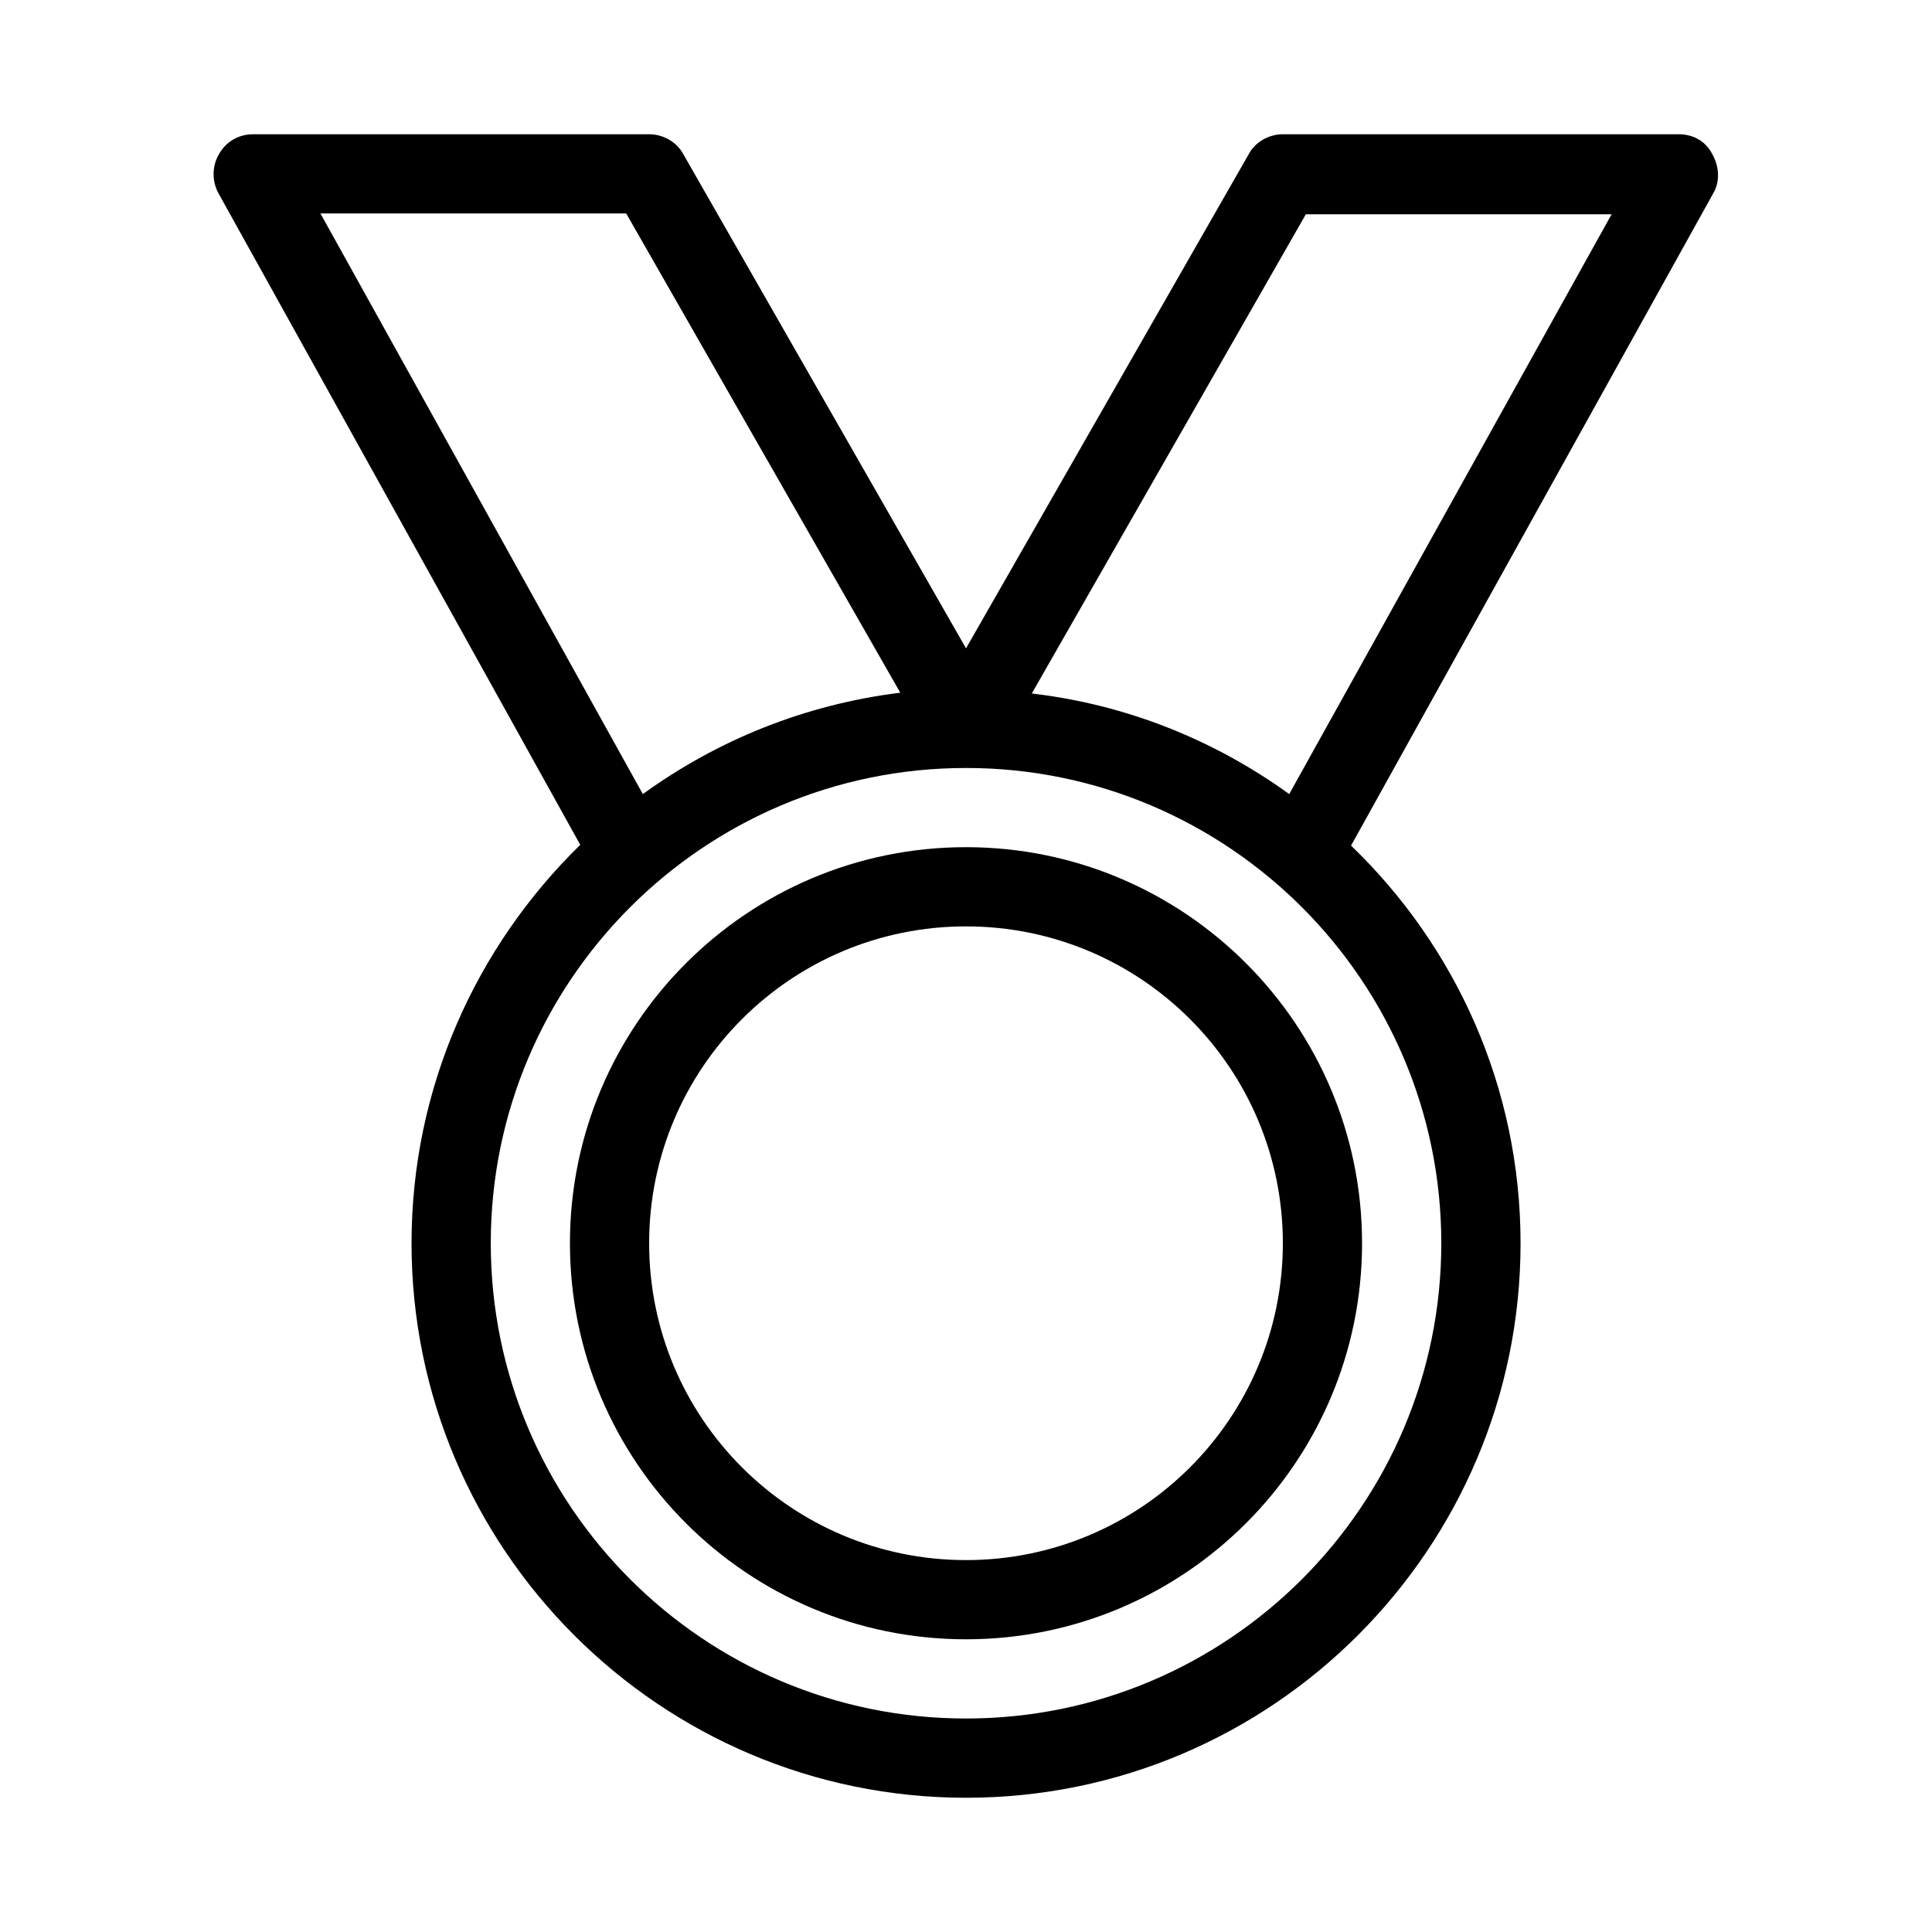
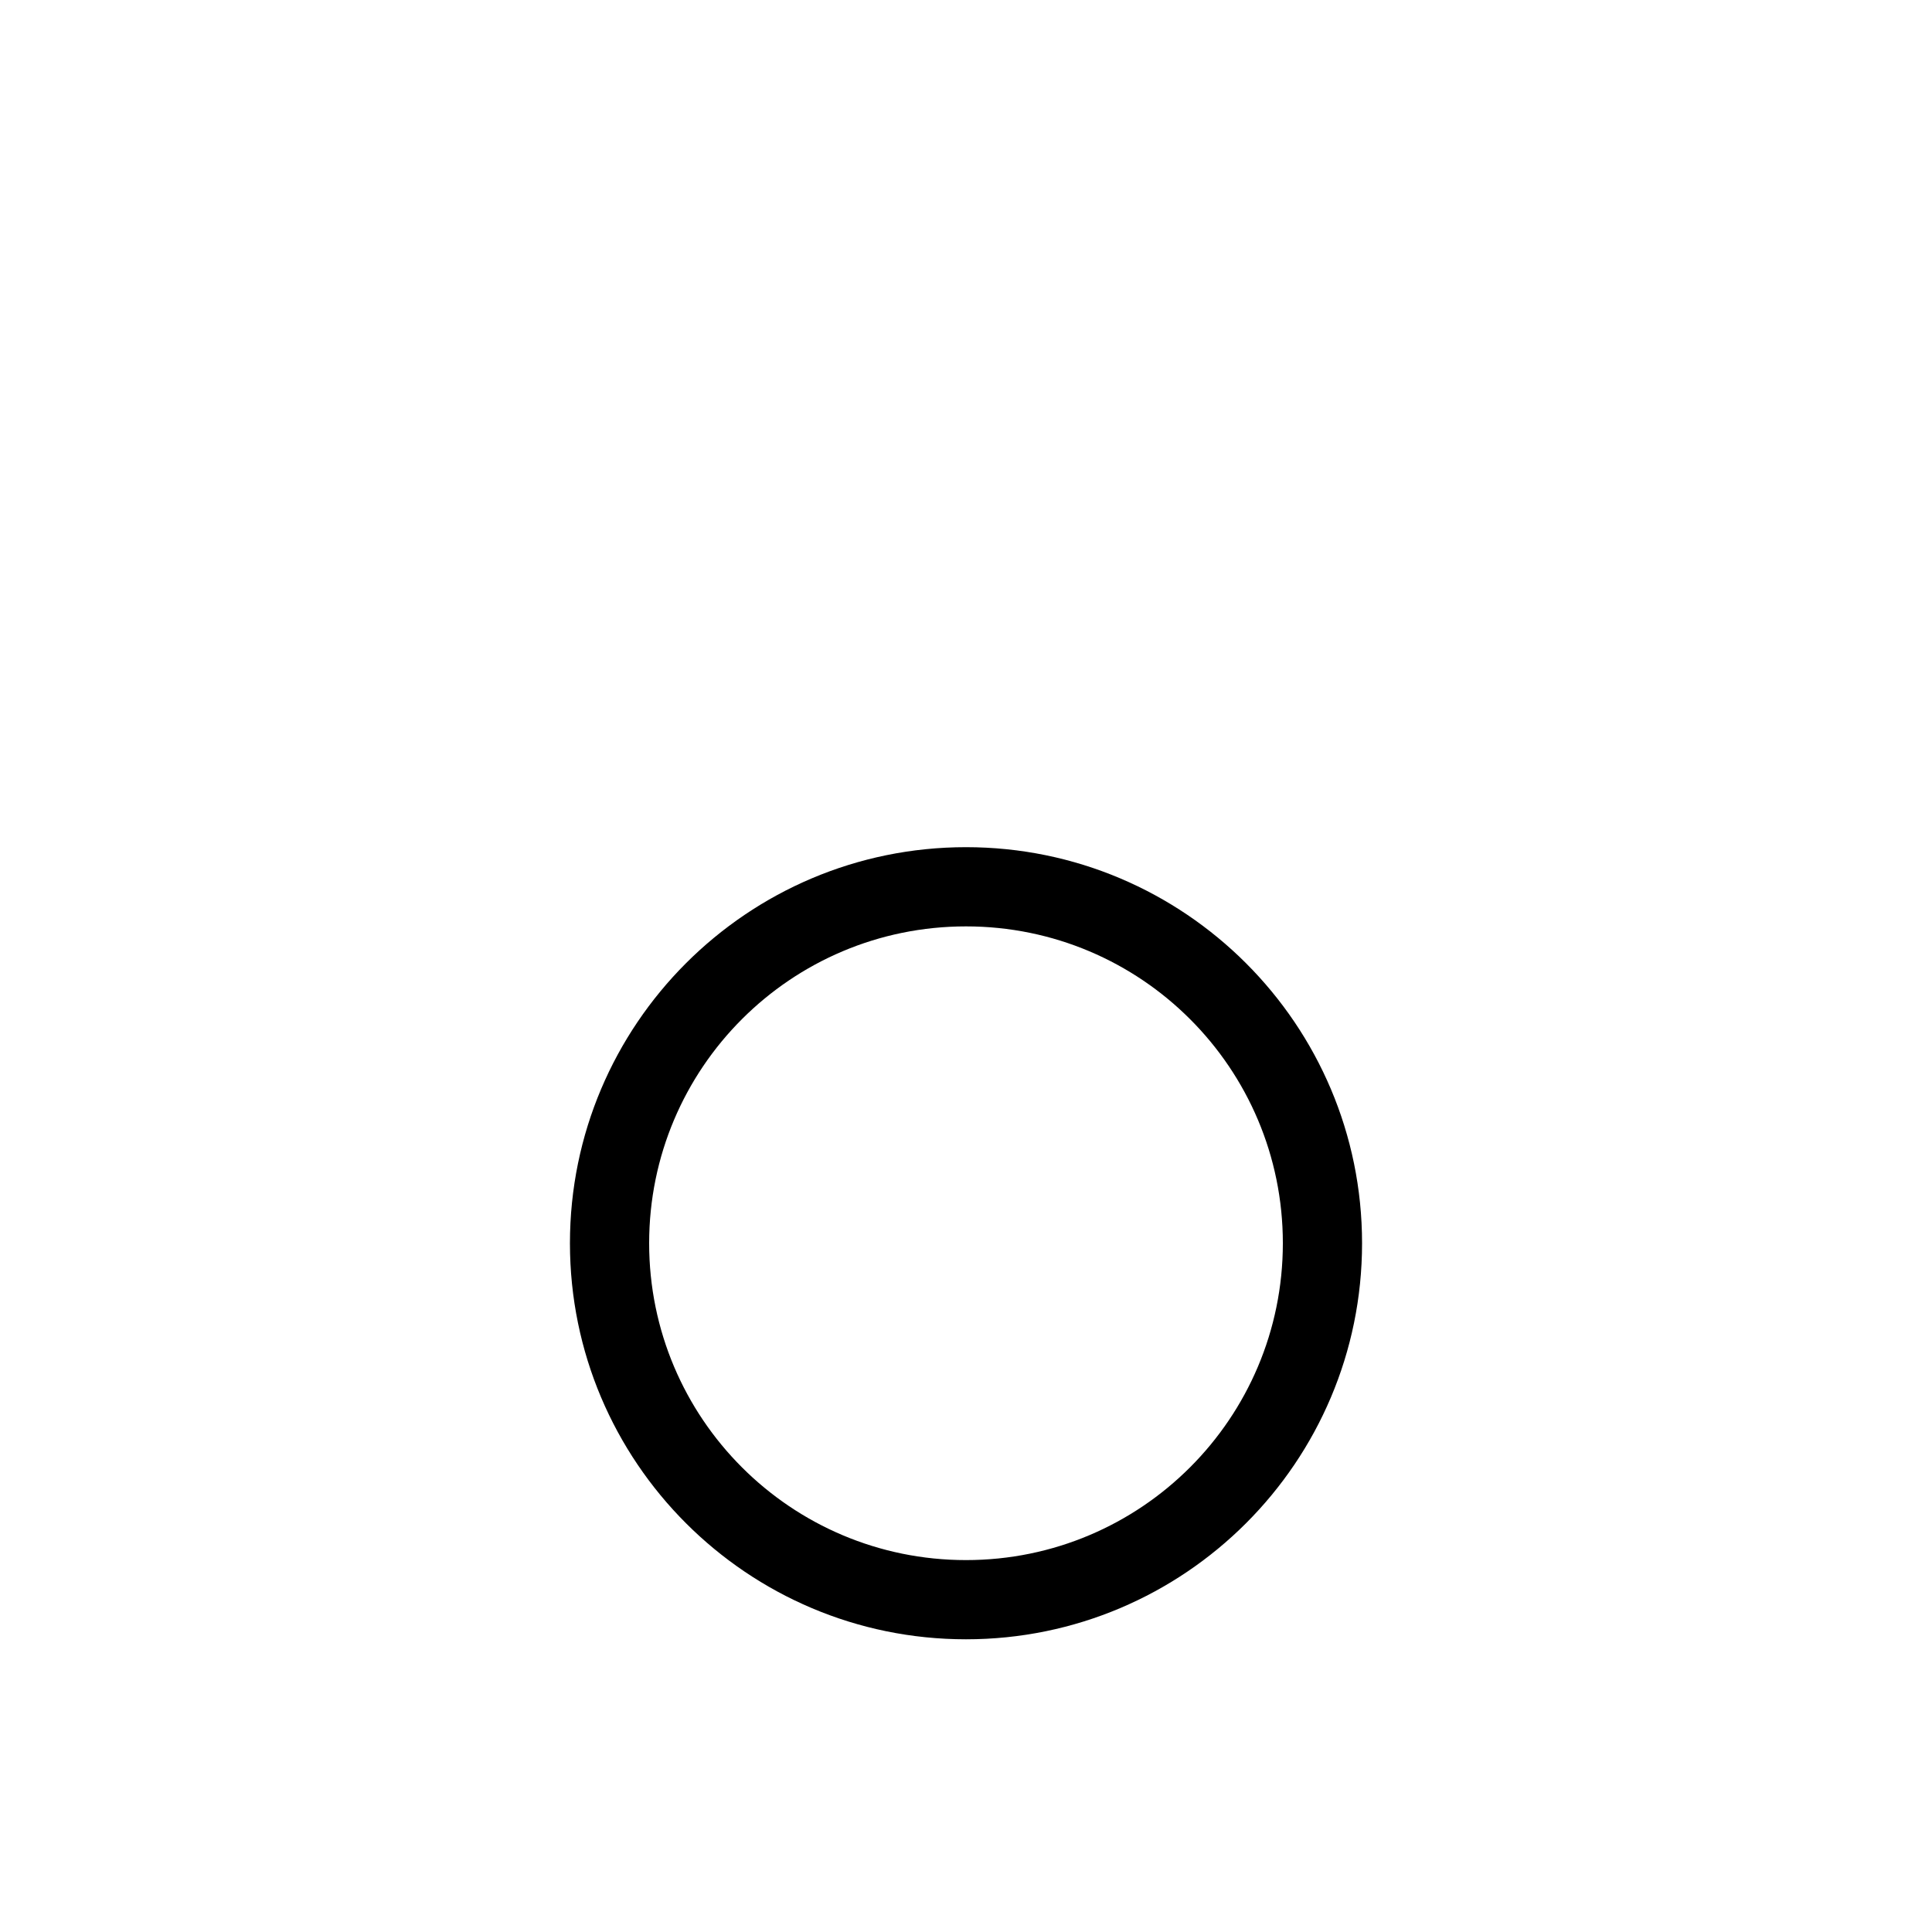
<svg xmlns="http://www.w3.org/2000/svg" fill="#000000" width="800px" height="800px" version="1.1" viewBox="144 144 512 512">
  <g>
-     <path d="m588.93 179.58h-104.96c-3.777 0-7.348 2.098-9.027 5.246l-74.938 130.99-74.941-130.99c-1.68-3.148-5.25-5.246-9.027-5.246h-104.96c-3.777 0-7.137 1.891-9.027 5.246-1.891 3.152-1.891 7.141-0.211 10.289l95.934 172.77c-27.5 26.867-44.711 64.234-44.711 105.59 0 81.031 65.914 146.95 146.95 146.95s146.95-65.914 146.95-146.95c0-41.355-17.215-78.719-44.922-105.38l95.934-172.77c1.891-3.148 1.68-7.137-0.211-10.496-1.684-3.359-5.039-5.25-8.82-5.25zm-360.01 20.992h81.031l72.633 127c-25.402 3.148-48.496 12.594-68.227 26.867zm297.04 272.9c0 69.484-56.469 125.95-125.95 125.95s-125.95-56.469-125.95-125.95 56.469-125.95 125.95-125.95 125.95 56.469 125.95 125.95zm-40.305-119.03c-19.734-14.273-43.035-23.723-68.223-26.66l72.633-127h81.031z" />
    <path d="m400 368.51c-57.938 0-104.96 47.023-104.96 104.96s47.023 104.96 104.96 104.96 104.96-47.023 104.96-104.96c-0.004-57.941-47.023-104.96-104.96-104.96zm0 188.93c-46.391 0-83.969-37.574-83.969-83.969 0-46.391 37.574-83.969 83.969-83.969 46.391 0 83.969 37.574 83.969 83.969-0.004 46.395-37.578 83.969-83.969 83.969z" />
  </g>
</svg>